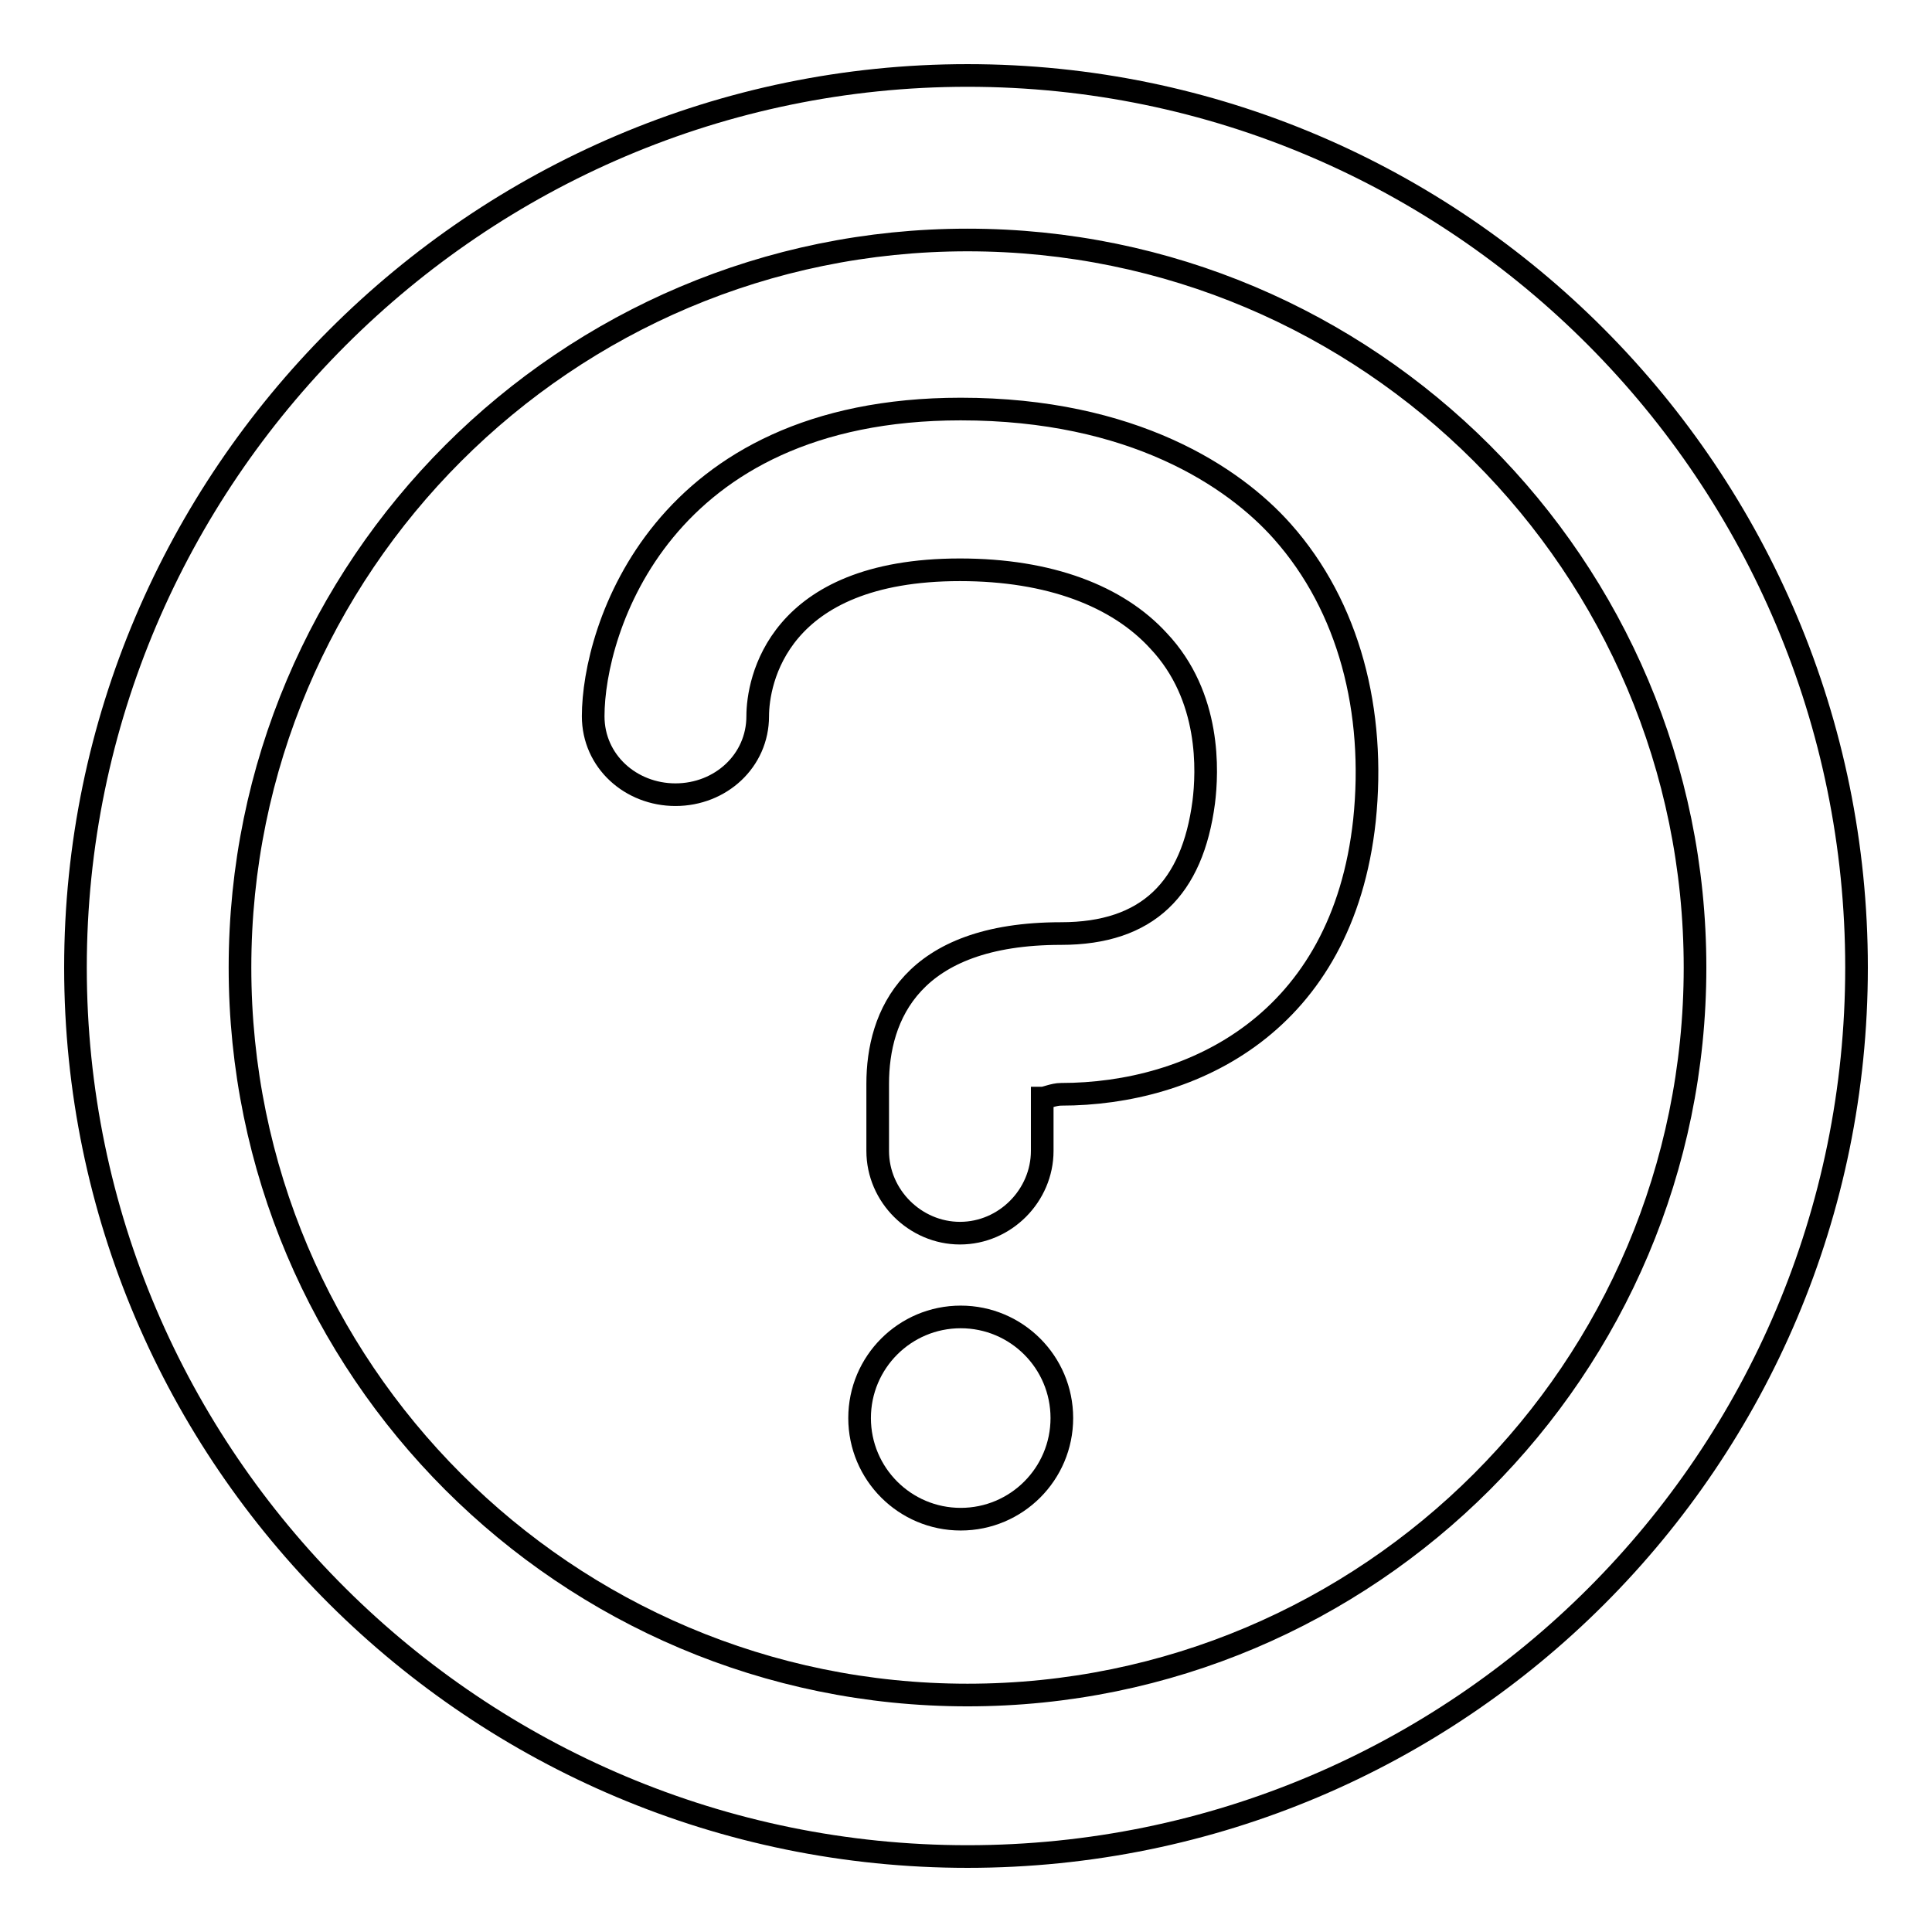
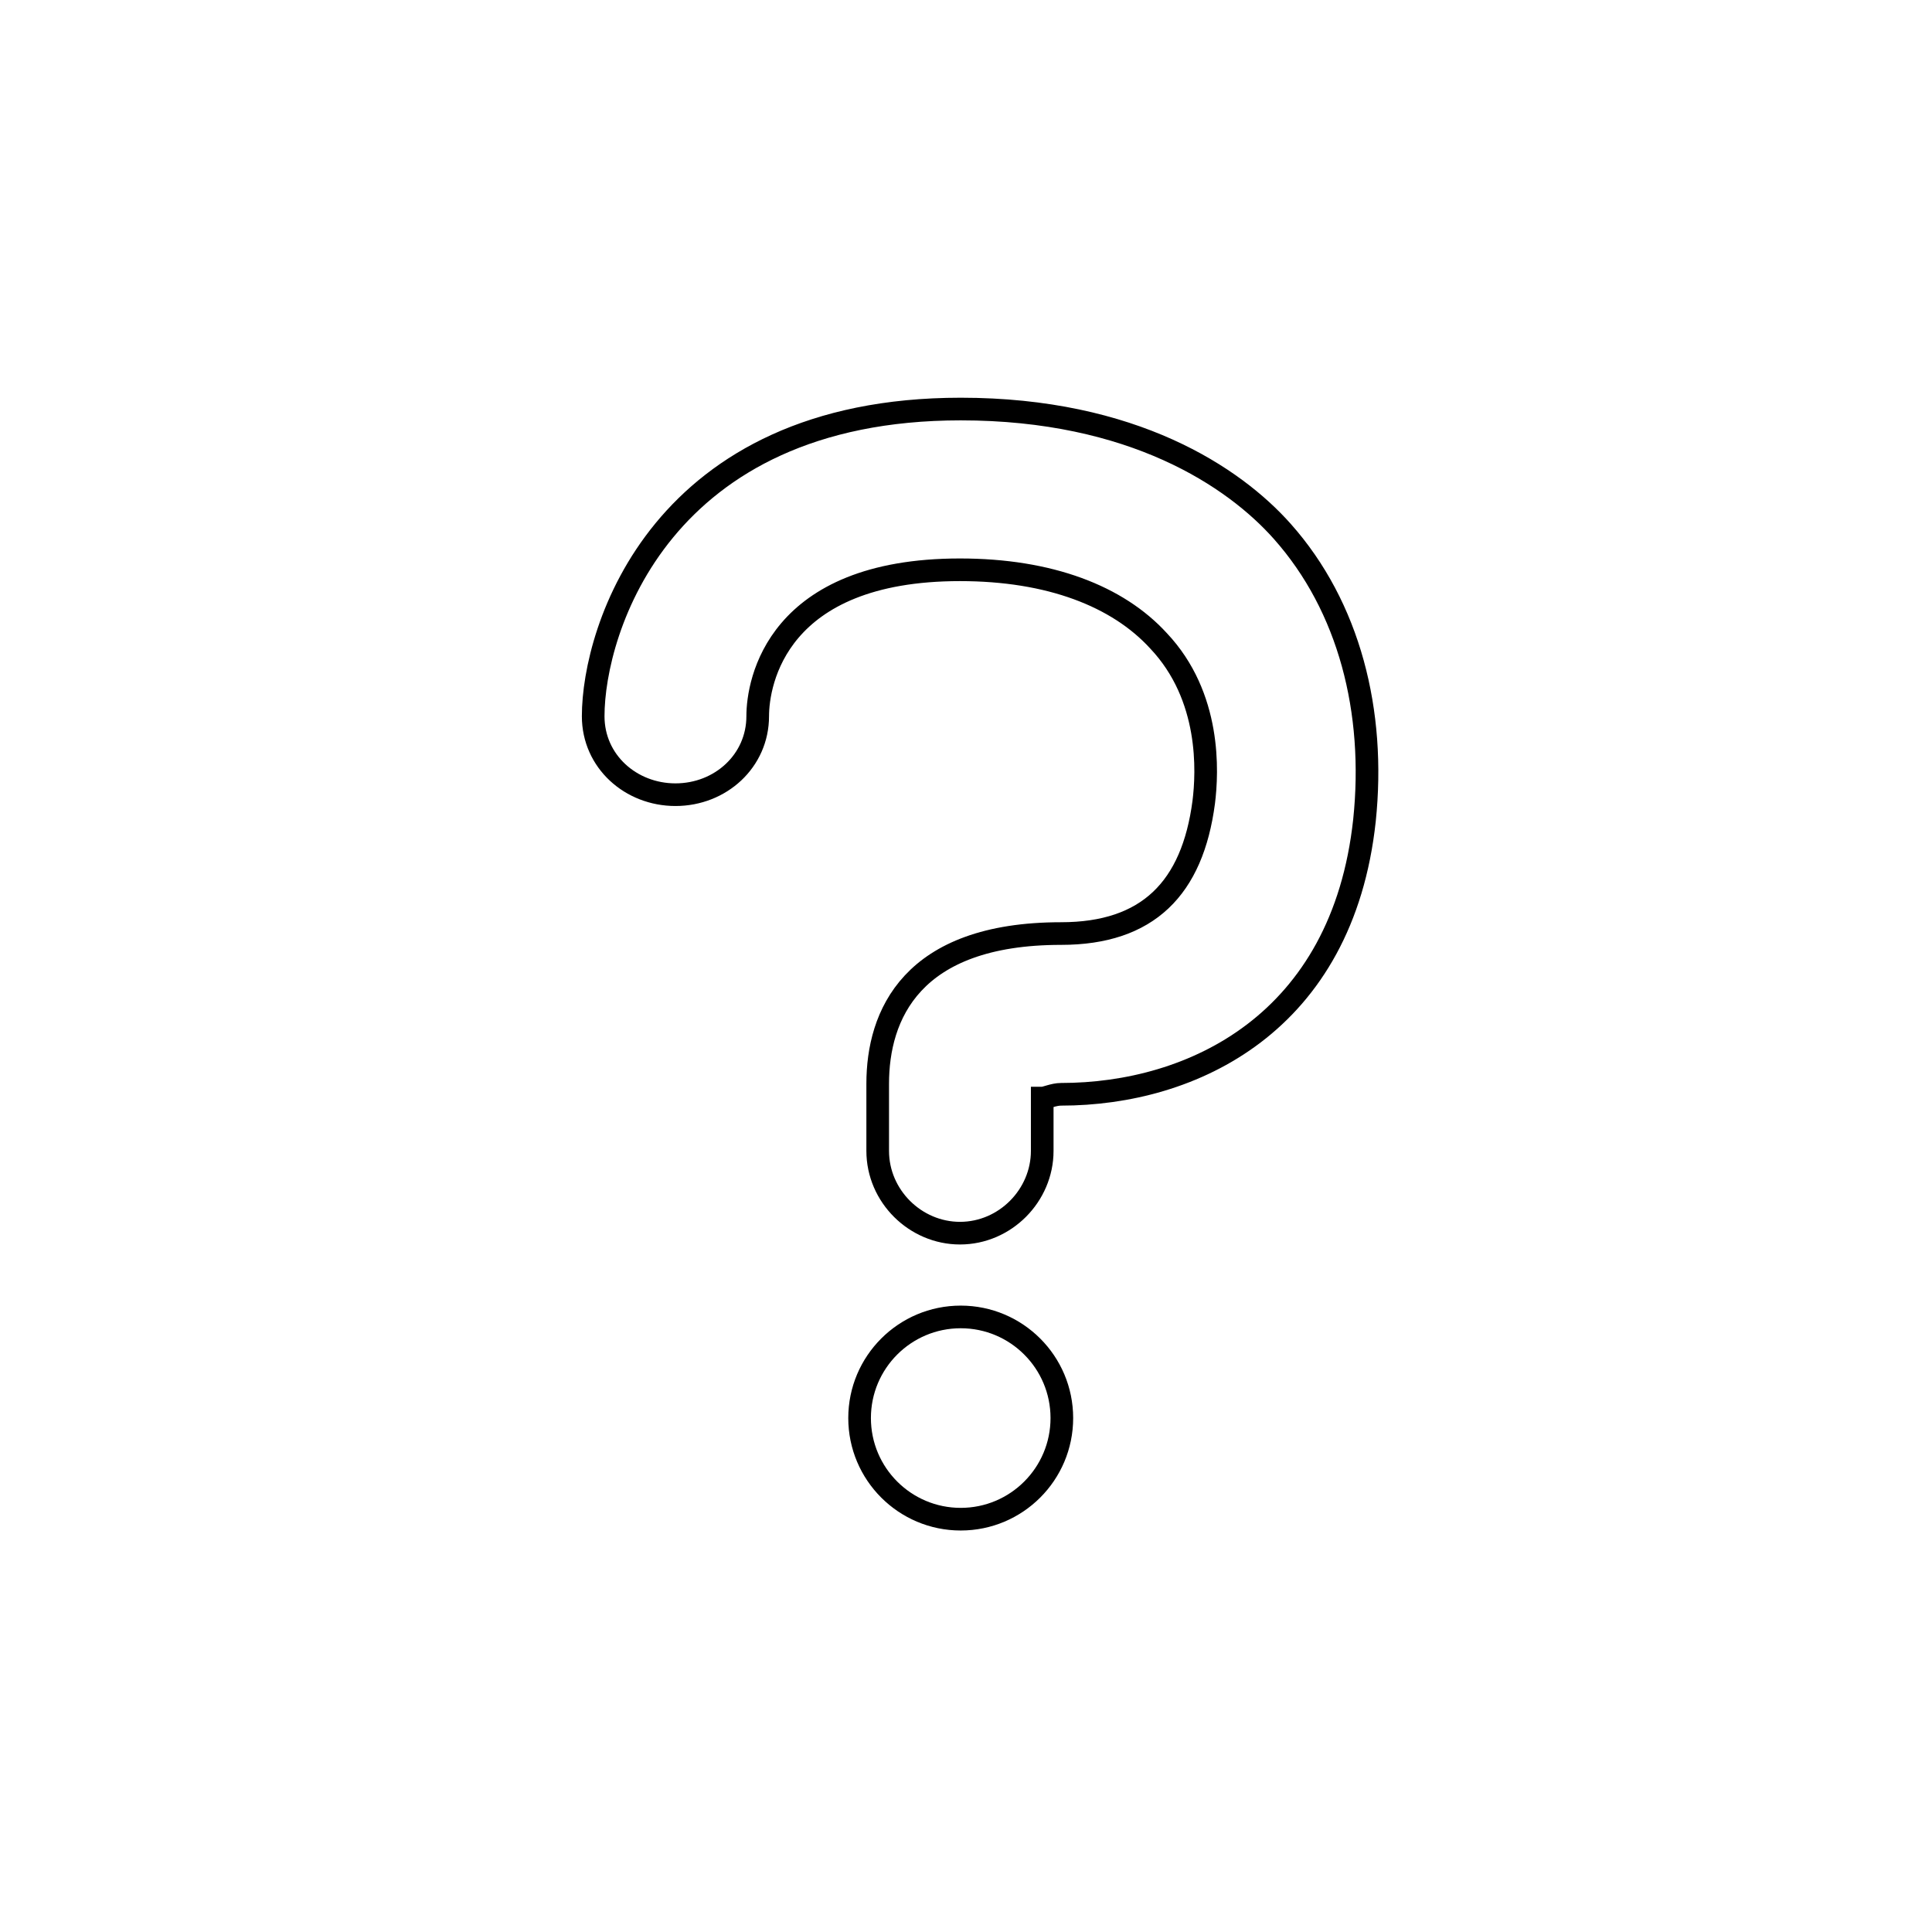
<svg xmlns="http://www.w3.org/2000/svg" version="1.1" x="0px" y="0px" viewBox="0 0 256 256" enable-background="new 0 0 256 256" xml:space="preserve">
  <g>
    <g>
      <g>
        <g>
          <g>
-             <path stroke-width="3" fill-opacity="0" stroke="#000000" d="M128.2,10C63.2,10,10,63.2,10,128.2C10,193.3,63.2,246,128.2,246c65.1,0,117.8-52.7,117.8-117.8C246,63.1,193.3,10,128.2,10z M128.2,224.6c-53.2,0-96.4-43.2-96.4-96.4c0-53.2,43.2-96.4,96.4-96.4c53.2,0,96.4,43.2,96.4,96.4C224.6,181.4,181.4,224.6,128.2,224.6z" />
            <path stroke-width="3" fill-opacity="0" stroke="#000000" d="M127.3,54.2c-39.8,0-48.7,29.3-48.7,40.7c0,6,5,10.4,10.9,10.4c6,0,10.9-4.5,10.9-10.4c0-4.5,2.5-19.4,26.8-19.4c11.9,0,20.9,3.5,26.3,9.4c7,7.4,6.5,17.4,6,21.4c-1.5,11.4-7.4,17.4-18.9,17.4c-19.9,0-24.3,10.9-24.3,19.9v8.9c0,6,5,10.9,10.9,10.9c6,0,10.9-5,10.9-10.9v-7c0.5,0,1.5-0.5,2.5-0.5c17.4,0,37.3-9.4,40.2-36.3c1.5-14.4-2-28.3-10.9-38.3C163.5,63.2,150.1,54.2,127.3,54.2z" />
            <path stroke-width="3" fill-opacity="0" stroke="#000000" d="M127.3,174.5c-7.4,0-13.4,6-13.4,13.4s6,13.4,13.4,13.4c7.4,0,13.4-6,13.4-13.4S134.7,174.5,127.3,174.5z" />
          </g>
        </g>
      </g>
      <g />
      <g />
      <g />
      <g />
      <g />
      <g />
      <g />
      <g />
      <g />
      <g />
      <g />
      <g />
      <g />
      <g />
      <g />
    </g>
  </g>
</svg>